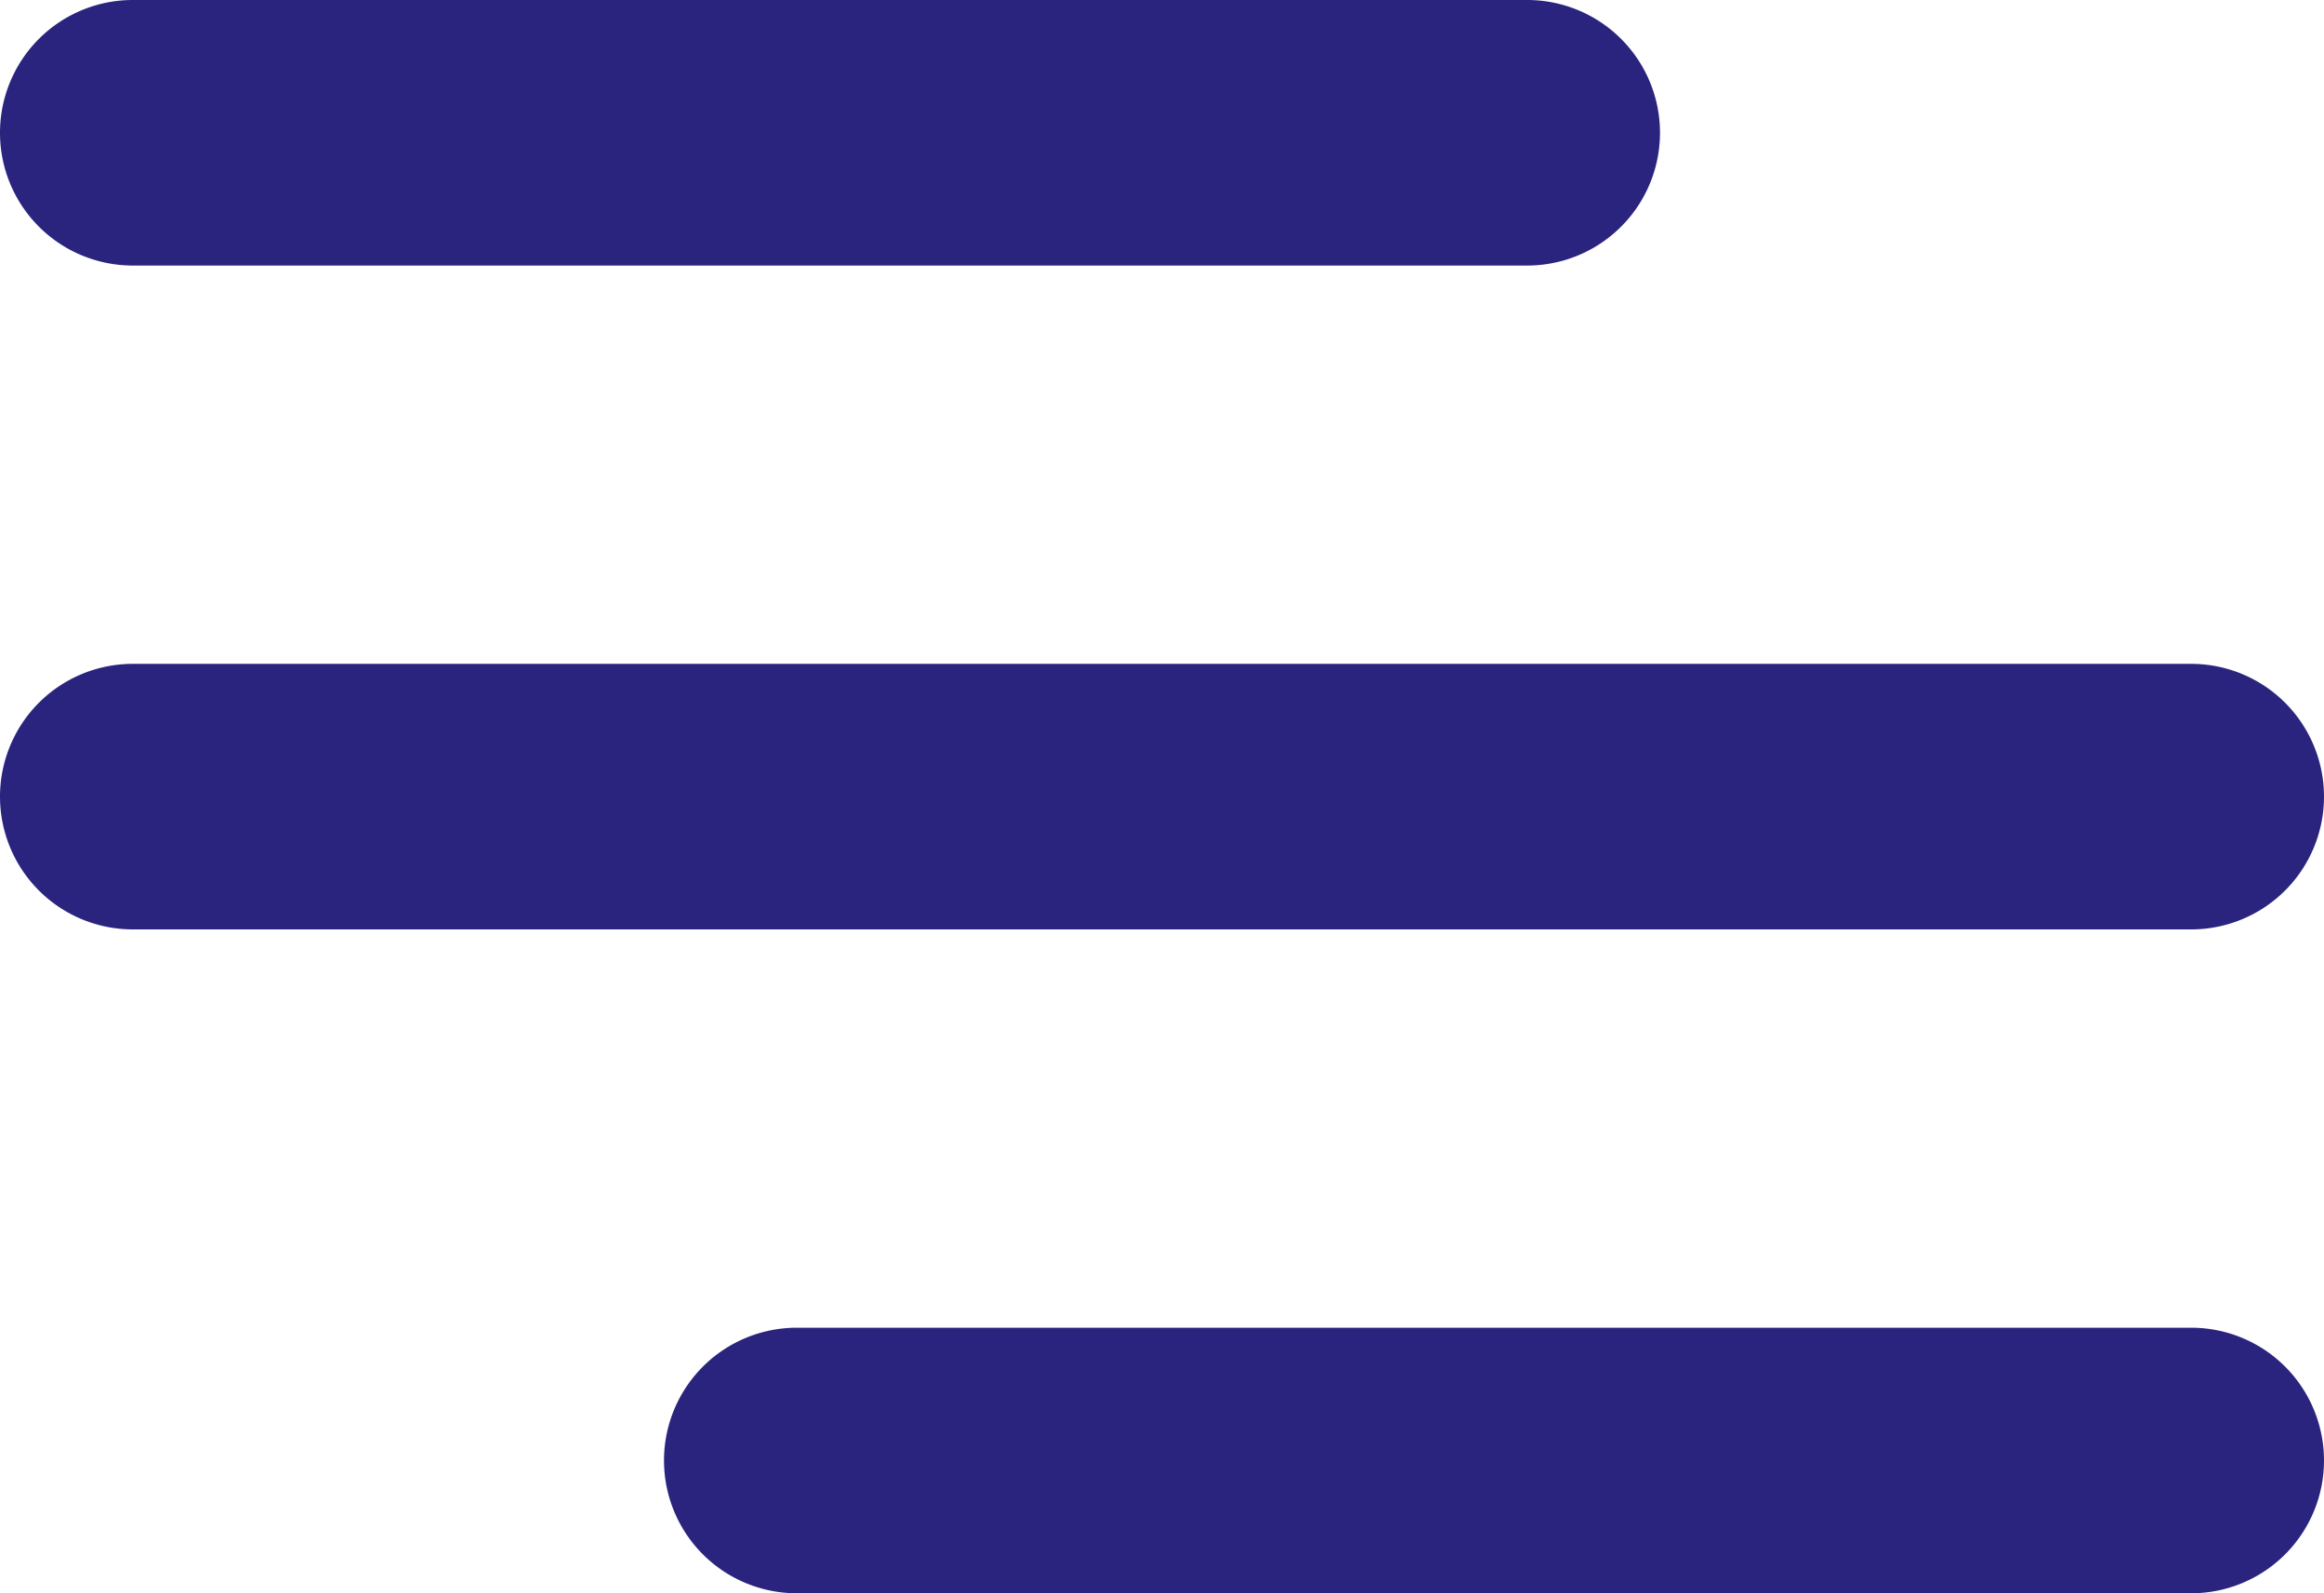
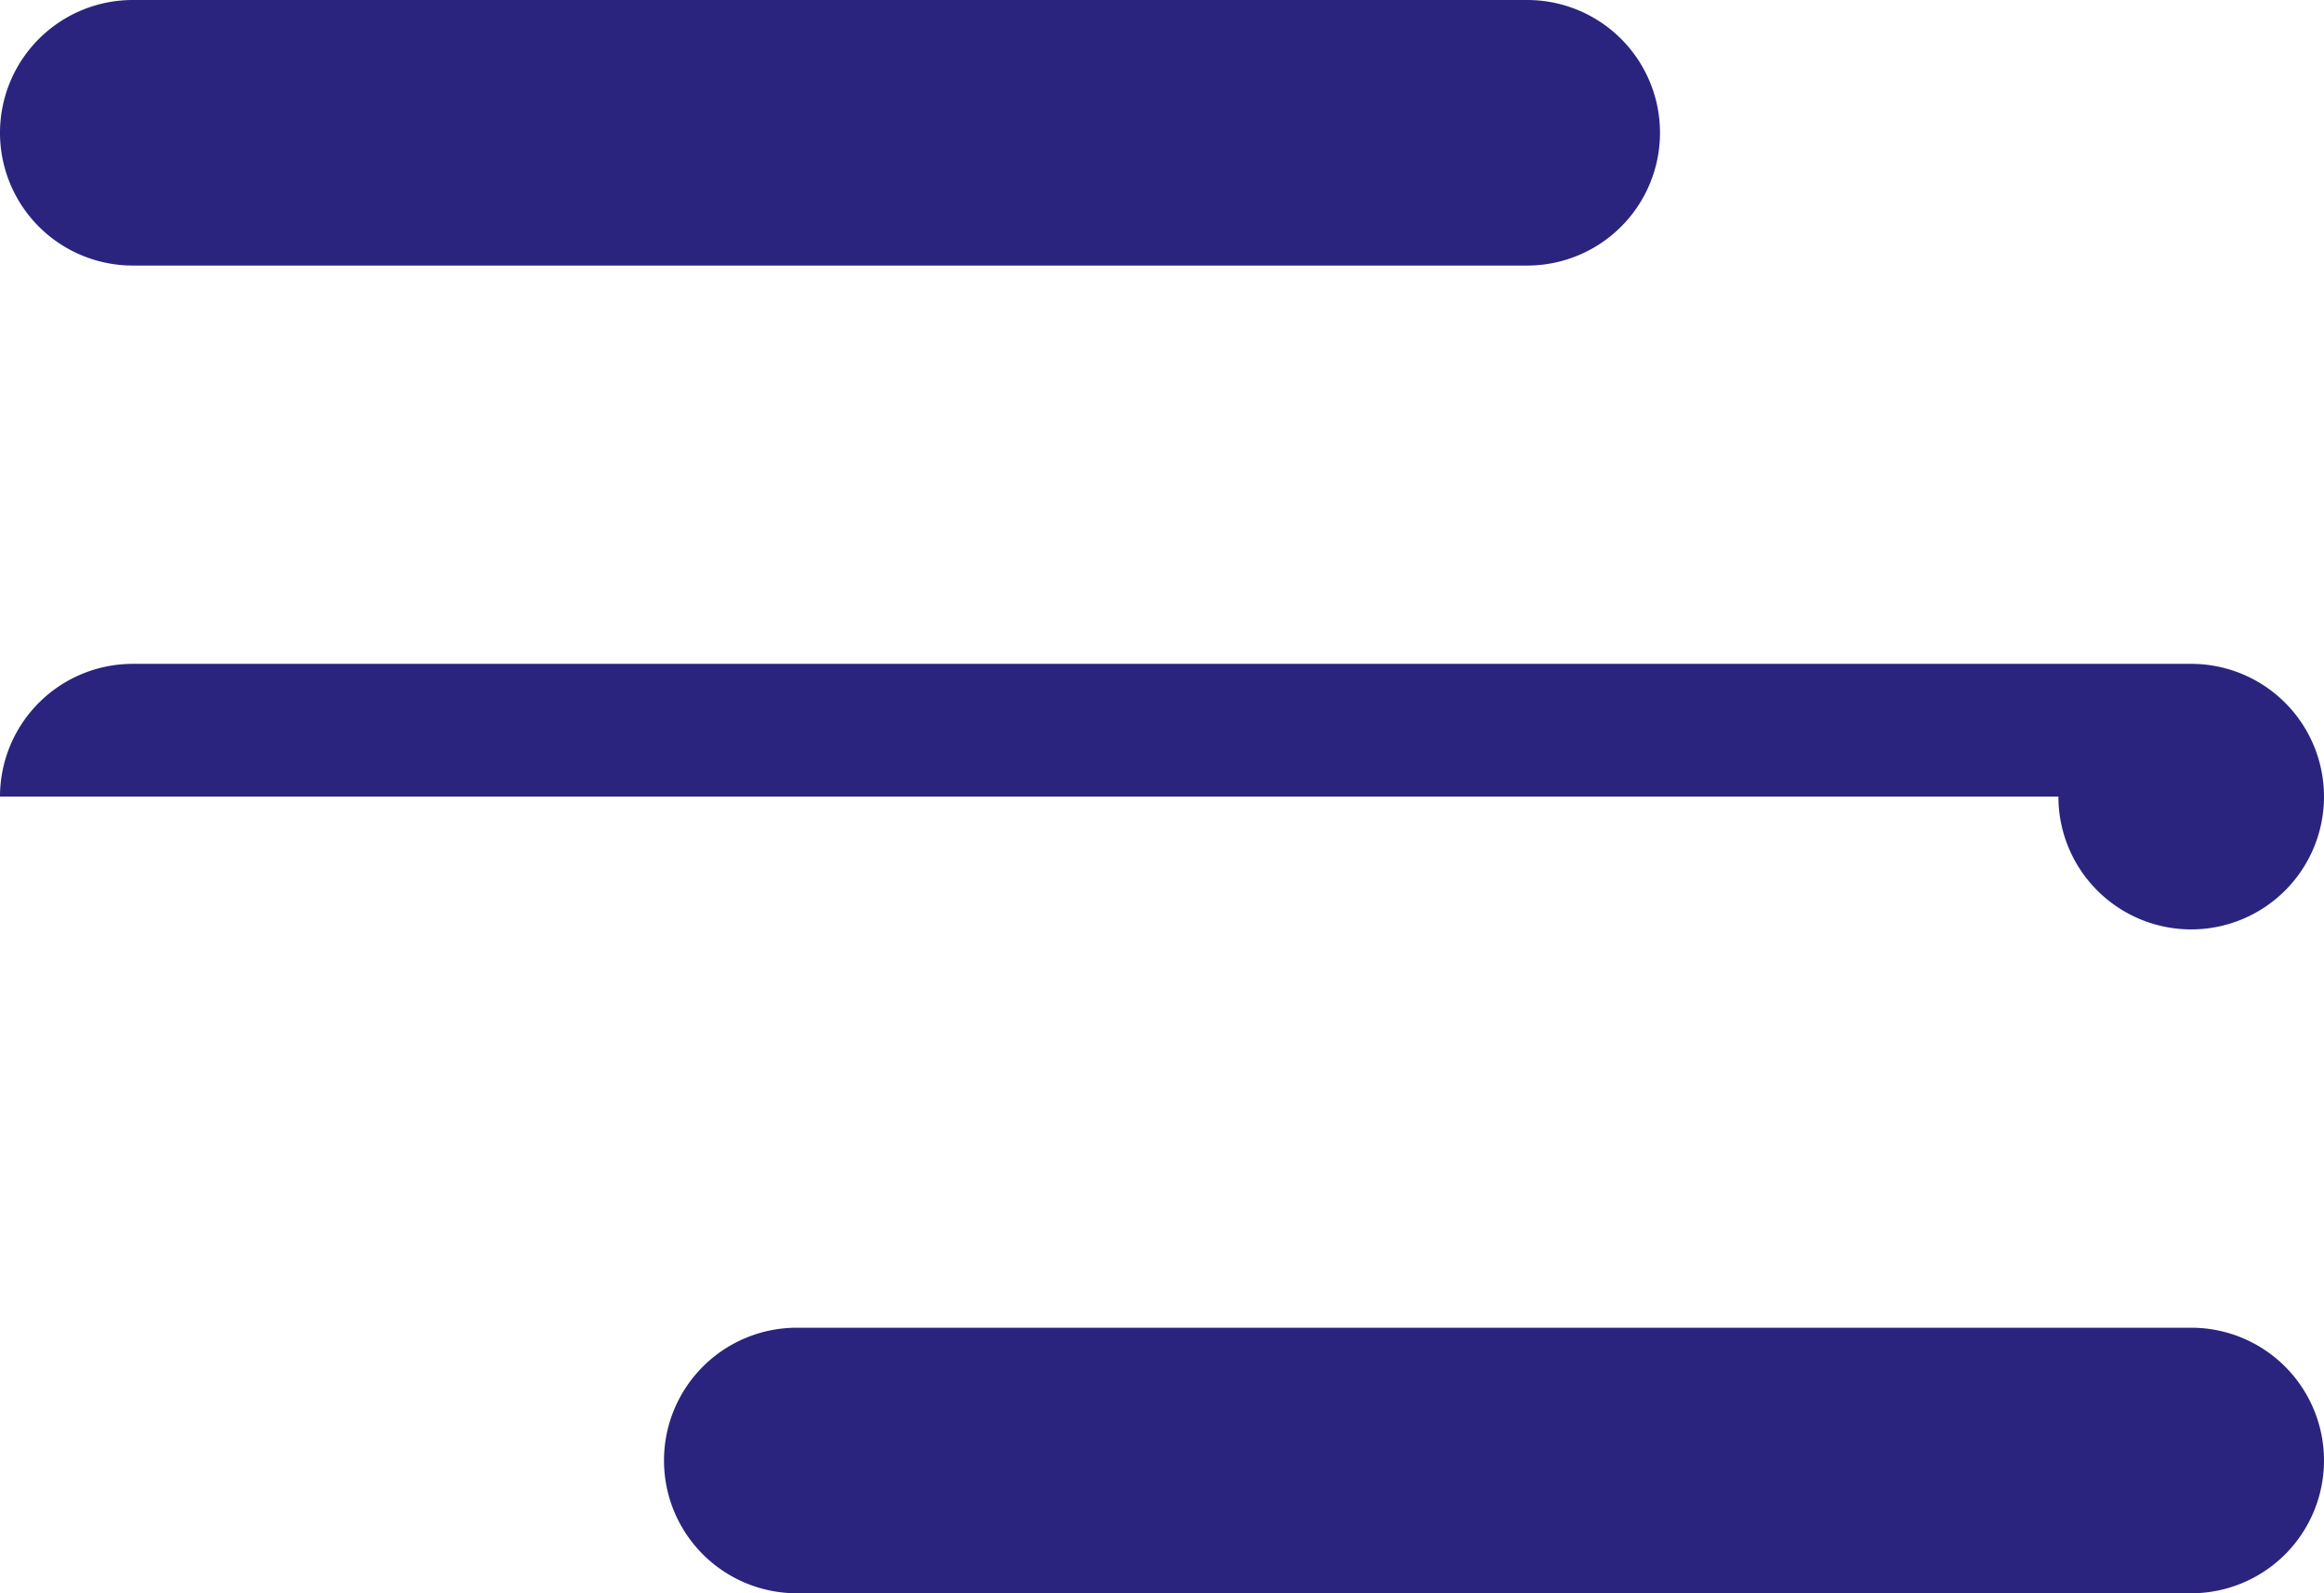
<svg xmlns="http://www.w3.org/2000/svg" width="35" height="24" fill="none">
-   <path d="M0 2a2 2 0 0 1 2-2h21a2 2 0 1 1 0 4H2a2 2 0 0 1-2-2ZM10 22a2 2 0 0 1 2-2h21a2 2 0 1 1 0 4H12a2 2 0 0 1-2-2ZM0 12a2 2 0 0 1 2-2h31a2 2 0 1 1 0 4H2a2 2 0 0 1-2-2Z" fill="#2A247E" />
+   <path d="M0 2a2 2 0 0 1 2-2h21a2 2 0 1 1 0 4H2a2 2 0 0 1-2-2ZM10 22a2 2 0 0 1 2-2h21a2 2 0 1 1 0 4H12a2 2 0 0 1-2-2ZM0 12a2 2 0 0 1 2-2h31a2 2 0 1 1 0 4a2 2 0 0 1-2-2Z" fill="#2A247E" />
</svg>